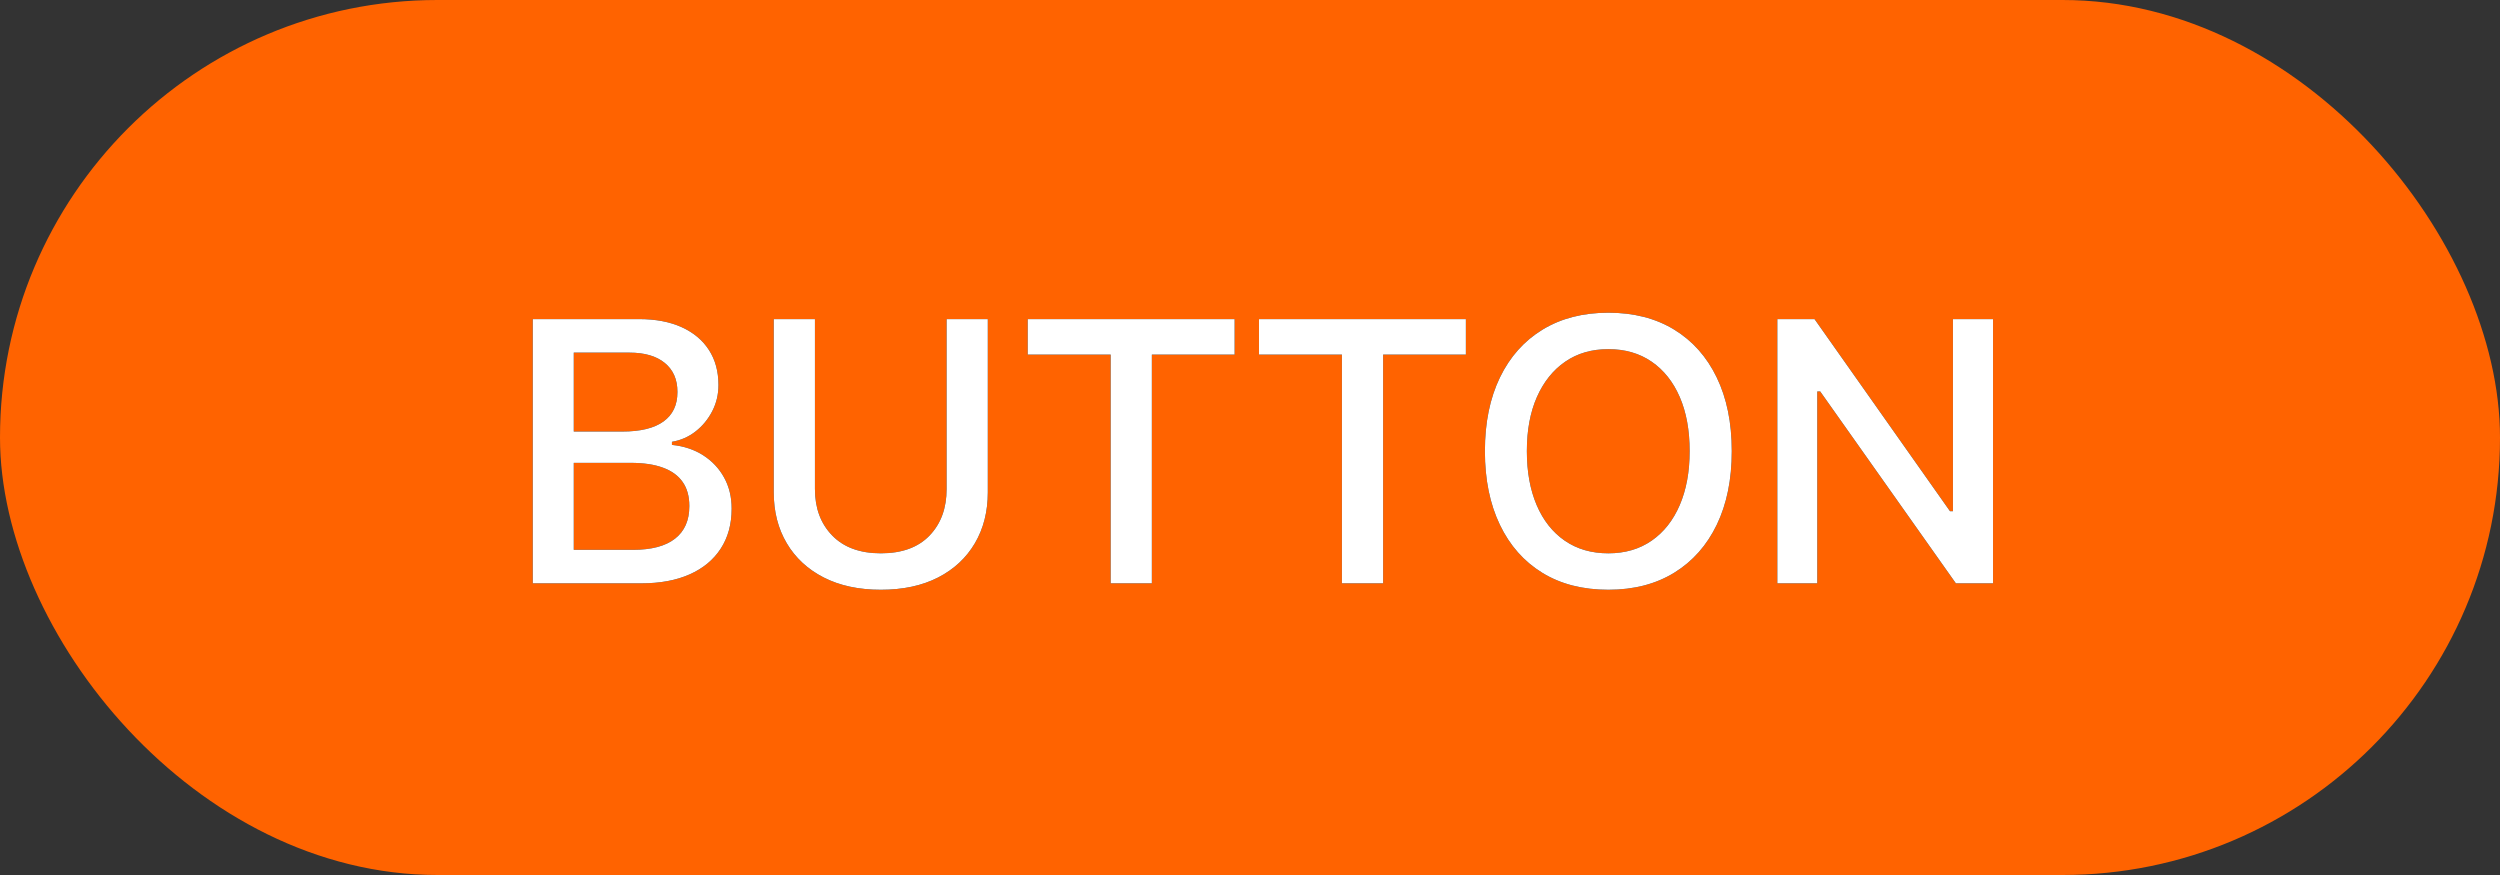
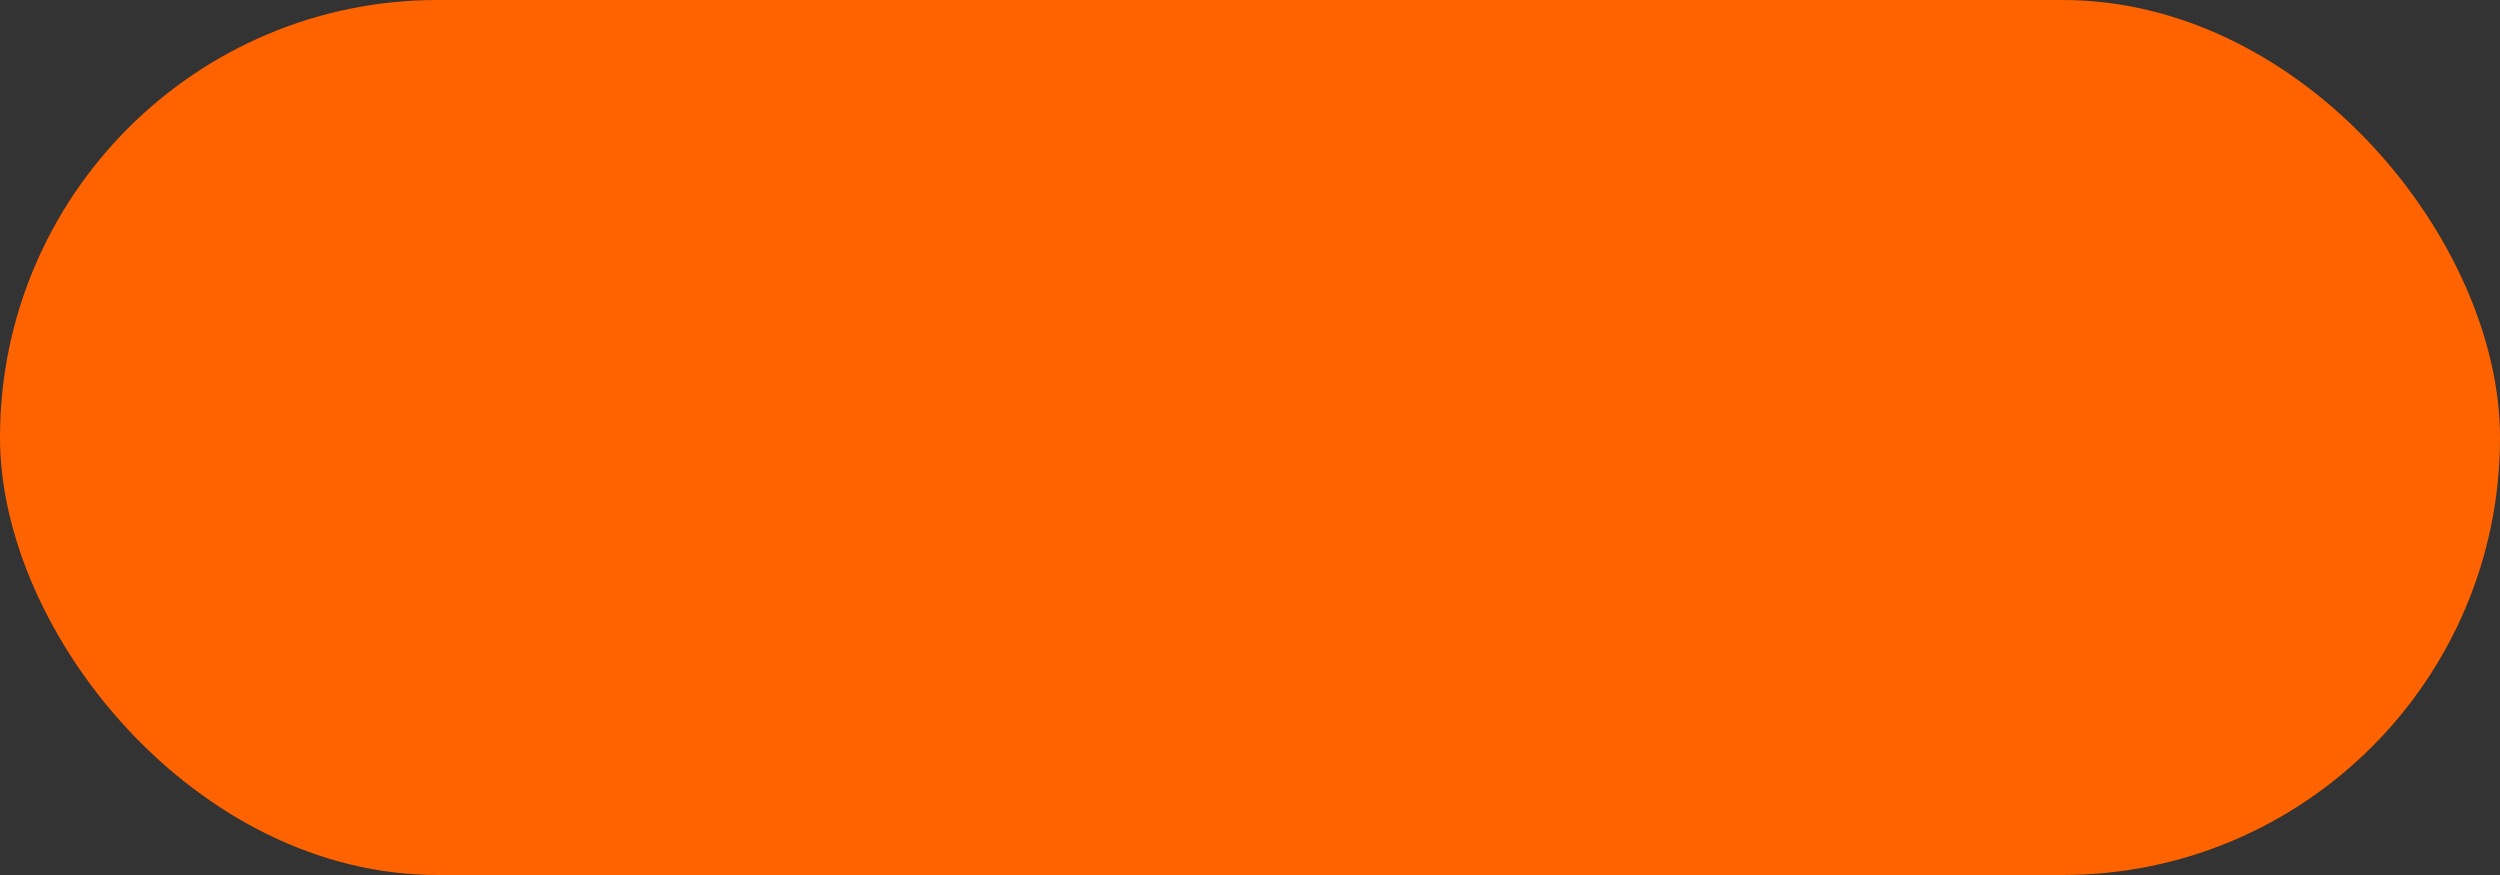
<svg xmlns="http://www.w3.org/2000/svg" xmlns:xlink="http://www.w3.org/1999/xlink" width="120" height="42" viewBox="0 0 120 42">
  <rect x="0" y="0" width="120" height="42" fill="#333333" stroke="none" />
  <defs>
-     <path id="button-a" d="M0.573,0.317 L0.573,13 L2.541,13 L5.785,13 C6.688,13 7.461,12.856 8.105,12.569 C8.75,12.282 9.247,11.871 9.595,11.334 C9.944,10.798 10.118,10.161 10.118,9.423 L10.118,9.405 C10.118,8.854 9.998,8.361 9.758,7.924 C9.518,7.488 9.184,7.132 8.756,6.856 C8.328,6.581 7.827,6.414 7.253,6.355 L7.253,6.206 C7.675,6.136 8.053,5.97 8.387,5.709 C8.721,5.449 8.987,5.125 9.187,4.738 C9.386,4.352 9.485,3.936 9.485,3.49 L9.485,3.473 C9.485,2.828 9.333,2.27 9.028,1.798 C8.724,1.327 8.287,0.962 7.719,0.704 C7.15,0.446 6.468,0.317 5.671,0.317 L2.542,0.317 L1.558,0.317 L0.573,0.317 Z M2.541,1.926 L5.214,1.926 C5.94,1.926 6.506,2.091 6.91,2.422 C7.314,2.753 7.517,3.215 7.517,3.807 L7.517,3.824 C7.517,4.439 7.294,4.908 6.849,5.23 C6.403,5.553 5.744,5.714 4.871,5.714 L2.541,5.714 L2.541,1.926 Z M2.541,7.217 L5.267,7.217 C5.888,7.217 6.408,7.294 6.827,7.45 C7.246,7.605 7.561,7.835 7.771,8.14 C7.982,8.444 8.088,8.825 8.088,9.282 L8.088,9.3 C8.088,9.979 7.859,10.498 7.402,10.855 C6.945,11.213 6.271,11.392 5.381,11.392 L2.541,11.392 L2.541,7.217 Z M17.281,13.308 C18.348,13.308 19.263,13.111 20.028,12.719 C20.792,12.326 21.381,11.778 21.794,11.075 C22.208,10.372 22.414,9.558 22.414,8.632 L22.414,0.317 L20.437,0.317 L20.437,8.474 C20.437,9.394 20.164,10.138 19.619,10.706 C19.074,11.274 18.295,11.559 17.281,11.559 C16.279,11.559 15.501,11.274 14.948,10.706 C14.394,10.138 14.117,9.394 14.117,8.474 L14.117,0.317 L12.14,0.317 L12.14,8.632 C12.14,9.558 12.348,10.372 12.764,11.075 C13.18,11.778 13.771,12.326 14.539,12.719 C15.307,13.111 16.221,13.308 17.281,13.308 Z M30.289,13 L30.289,2.022 L34.262,2.022 L34.262,0.317 L24.33,0.317 L24.33,2.022 L28.312,2.022 L28.312,13 L30.289,13 Z M41.39,13 L41.39,2.022 L45.362,2.022 L45.362,0.317 L35.431,0.317 L35.431,2.022 L39.412,2.022 L39.412,13 L41.39,13 Z M52.2,13.308 C53.425,13.308 54.479,13.035 55.364,12.49 C56.249,11.945 56.93,11.176 57.408,10.183 C57.885,9.19 58.124,8.017 58.124,6.663 L58.124,6.646 C58.124,5.286 57.884,4.11 57.403,3.117 C56.923,2.124 56.24,1.357 55.355,0.818 C54.471,0.279 53.419,0.01 52.2,0.01 C50.987,0.01 49.937,0.279 49.049,0.818 C48.162,1.357 47.478,2.124 46.997,3.117 C46.517,4.11 46.276,5.286 46.276,6.646 L46.276,6.663 C46.276,8.017 46.515,9.191 46.993,10.188 C47.47,11.184 48.15,11.953 49.032,12.495 C49.914,13.037 50.97,13.308 52.2,13.308 Z M52.2,11.559 C51.392,11.559 50.694,11.356 50.108,10.952 C49.522,10.548 49.073,9.978 48.759,9.243 C48.446,8.507 48.289,7.647 48.289,6.663 L48.289,6.646 C48.289,5.649 48.45,4.787 48.772,4.057 C49.095,3.328 49.547,2.762 50.13,2.361 C50.713,1.959 51.403,1.759 52.2,1.759 C53.003,1.759 53.696,1.959 54.279,2.361 C54.862,2.762 55.312,3.328 55.628,4.057 C55.944,4.787 56.103,5.649 56.103,6.646 L56.103,6.663 C56.103,7.647 55.944,8.507 55.628,9.243 C55.312,9.978 54.862,10.548 54.279,10.952 C53.696,11.356 53.003,11.559 52.2,11.559 Z M62.097,0.317 L60.312,0.317 L60.312,13 L62.229,13 L62.229,3.789 L62.37,3.79 L68.882,13 L70.666,13 L70.666,0.317 L68.741,0.317 L68.741,9.537 L68.6,9.538 L62.097,0.317 Z" />
-   </defs>
+     </defs>
  <g fill="none">
    <rect width="120" height="42" fill="#FF6300" rx="21" />
    <g transform="translate(25 15)">
      <use fill="#000" xlink:href="#button-a" />
      <use fill="#FFF" xlink:href="#button-a" />
    </g>
  </g>
</svg>